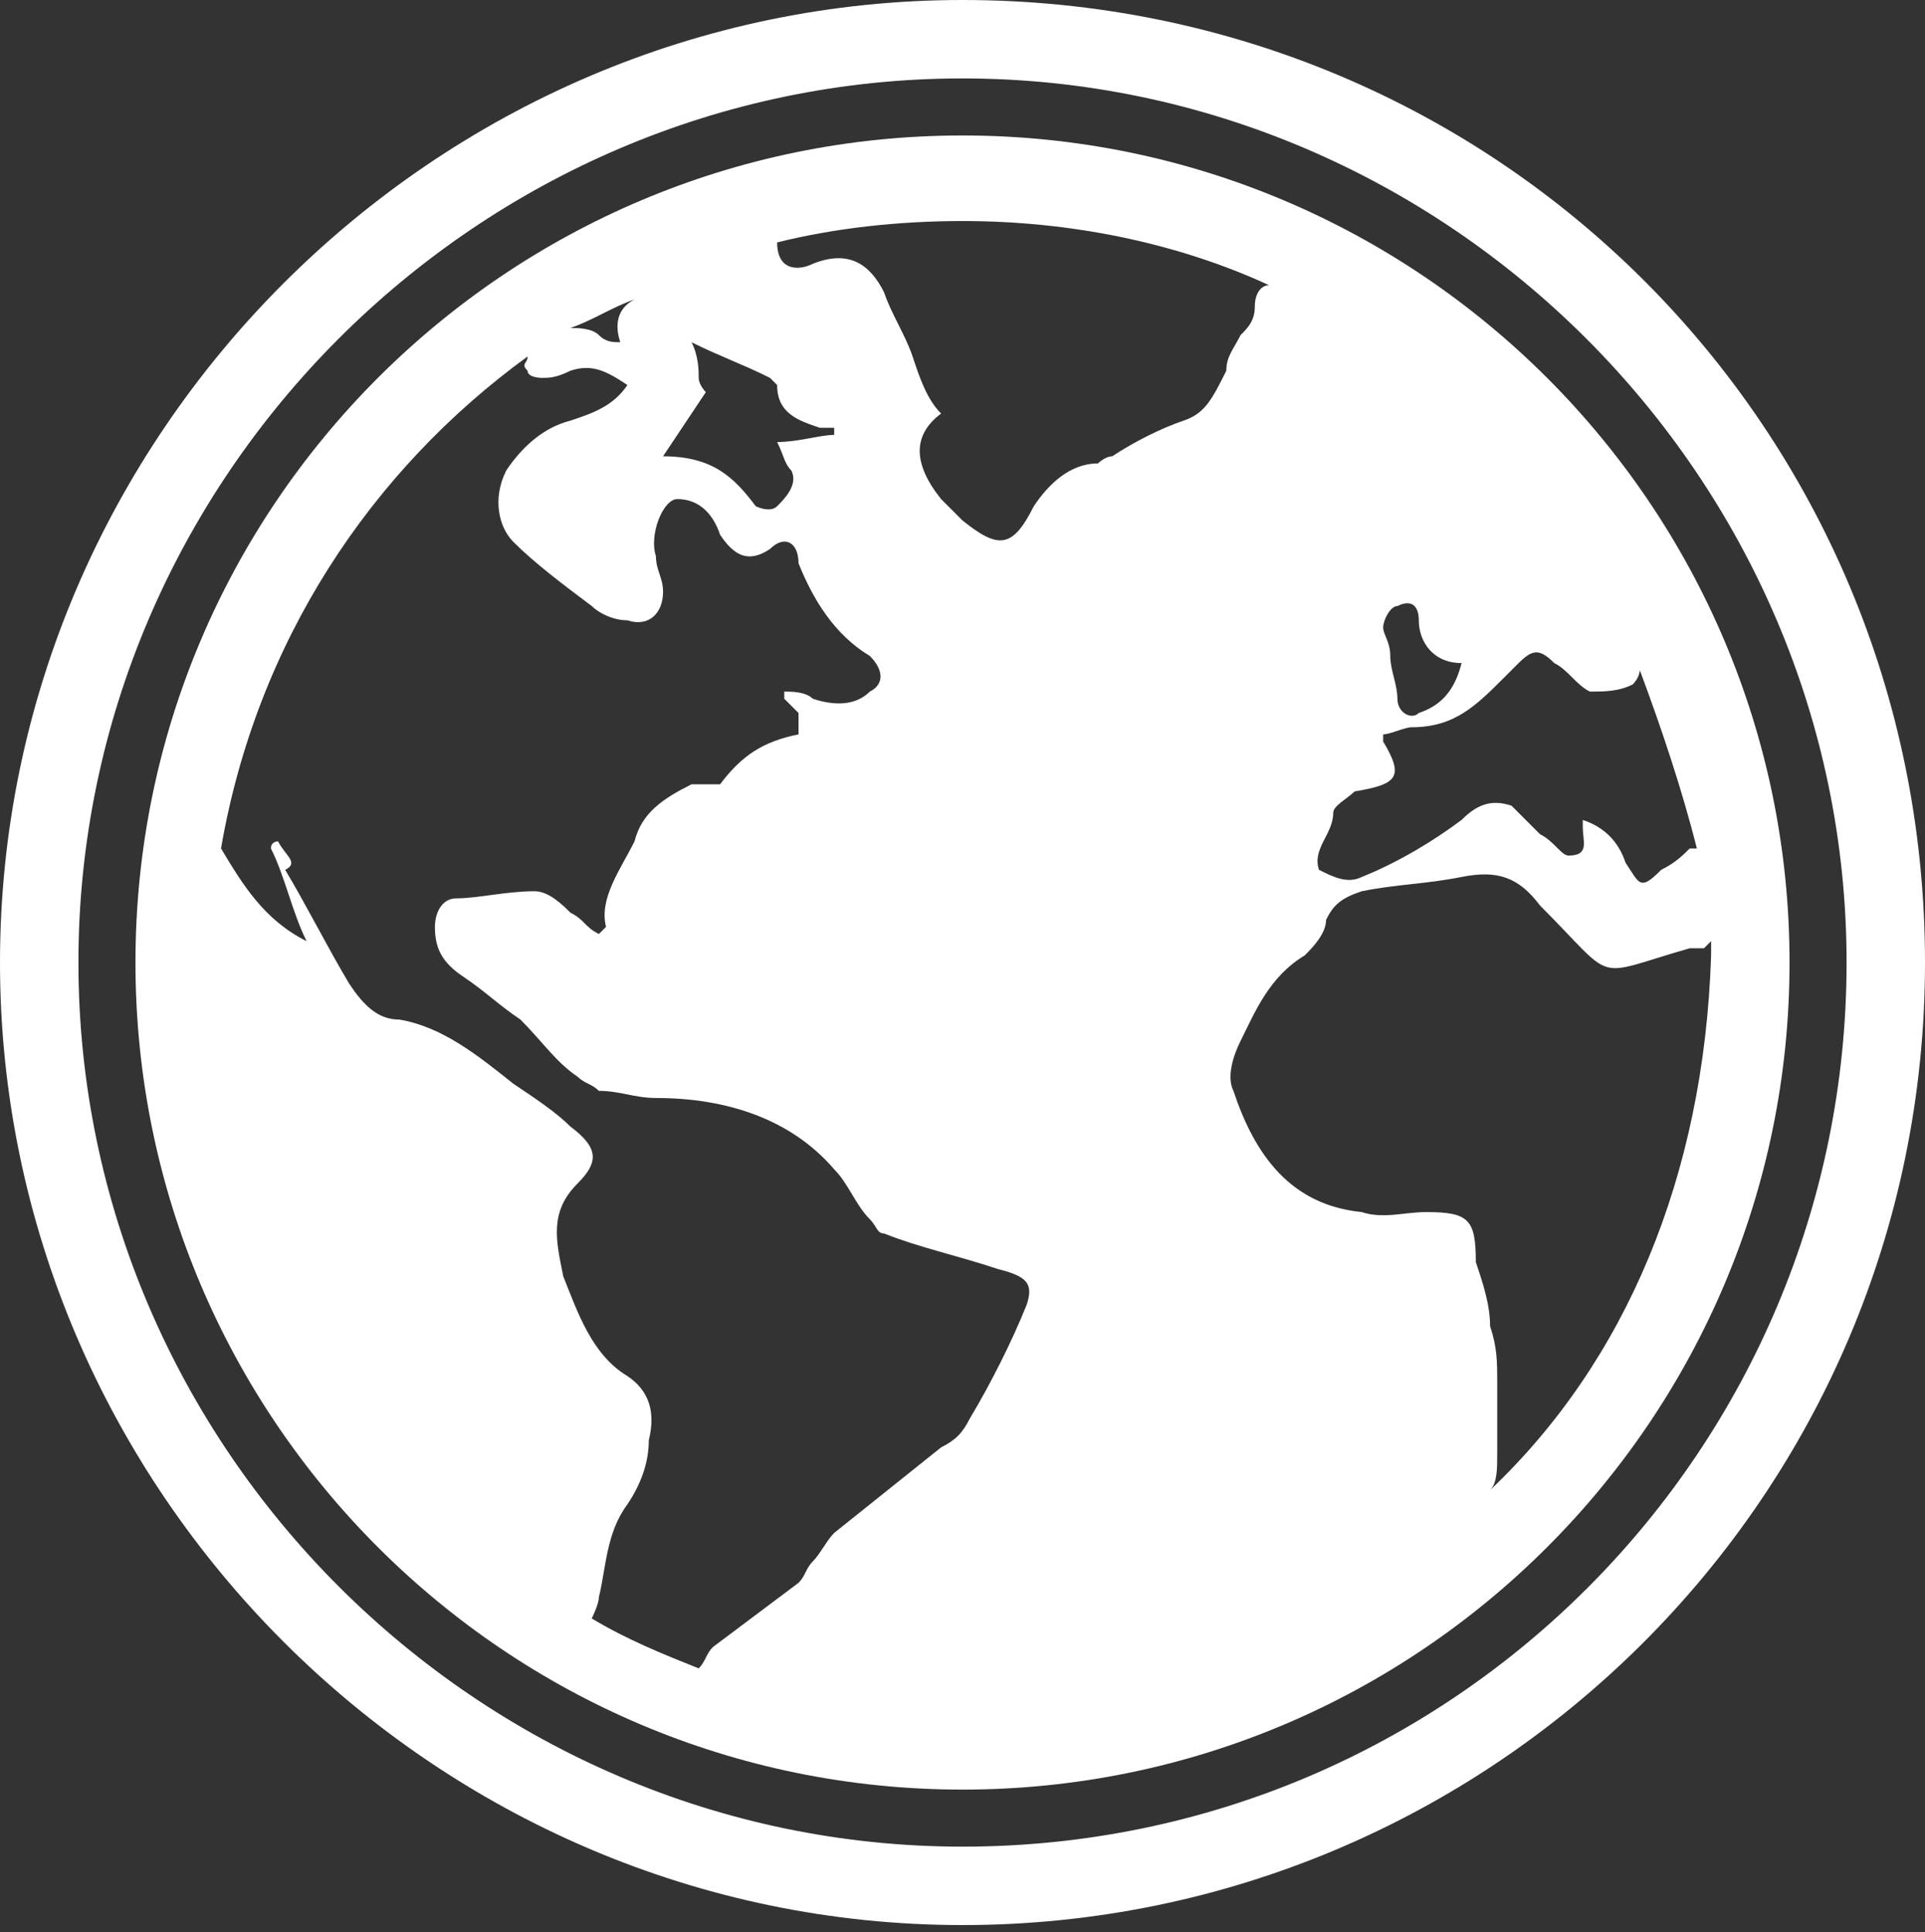
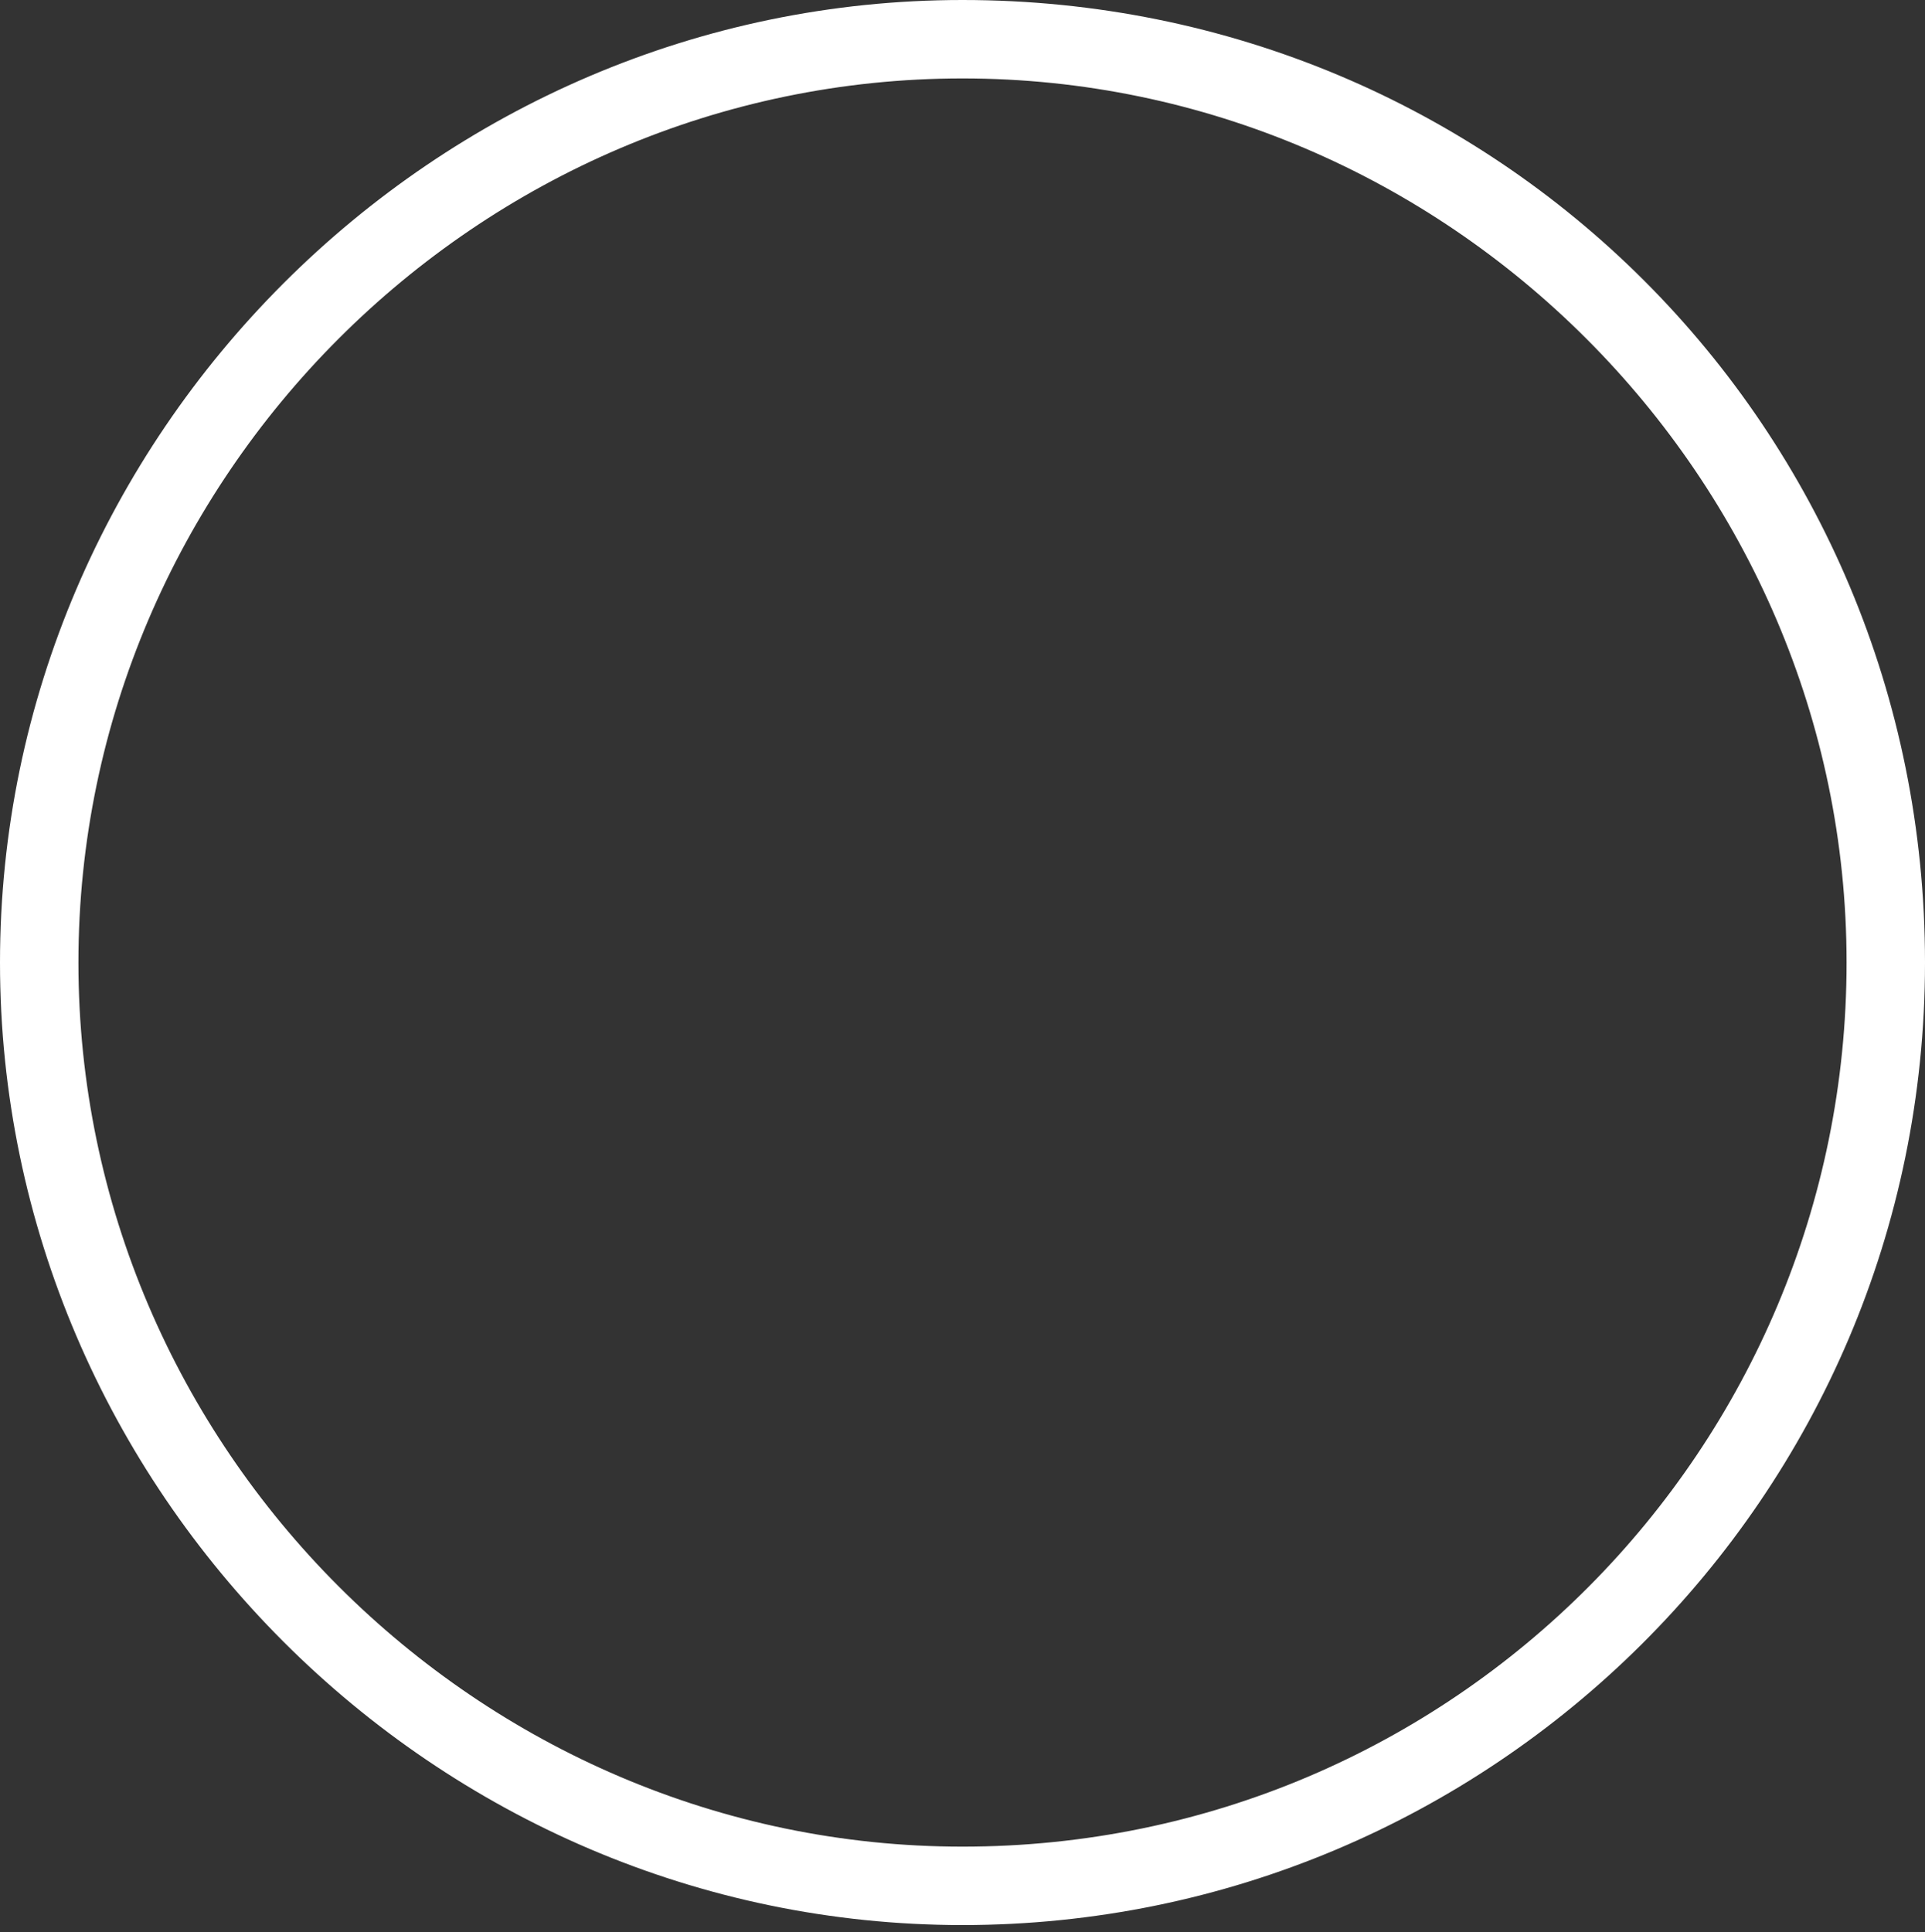
<svg xmlns="http://www.w3.org/2000/svg" version="1.1" id="Layer_1" x="0px" y="0px" viewBox="0 0 27 27.1" enable-background="new 0 0 27 27.1" xml:space="preserve">
  <rect x="0" y="0" width="27" height="27.1" fill="#333333" stroke="none" />
-   <line display="none" fill="none" x1="17.4" y1="19.7" x2="16.9" y2="42.8" />
  <line display="none" fill="none" x1="18.1" y1="19.7" x2="18.5" y2="43.1" />
  <g>
    <path fill="#FFFFFF" d="M13.5,0C6.1,0,0,6.1,0,13.5s6.1,13.5,13.5,13.5S27,21,27,13.5S21,0,13.5,0z M13.5,25.9   c-6.8,0-12.4-5.6-12.4-12.4S6.7,1.1,13.5,1.1s12.4,5.6,12.4,12.4S20.4,25.9,13.5,25.9z" />
-     <path fill="#FFFFFF" d="M13.5,1.9C7.1,1.9,1.9,7.1,1.9,13.5s5.2,11.6,11.6,11.6s11.6-5.2,11.6-11.6S19.9,1.9,13.5,1.9z M19.4,8.8   c0-0.1,0.1-0.3,0.2-0.3c0.2-0.1,0.3,0,0.3,0.2c0,0.3,0.2,0.6,0.6,0.6c-0.1,0.4-0.3,0.6-0.6,0.7c-0.1,0.1-0.3,0-0.3-0.2   c0-0.2-0.1-0.4-0.1-0.6C19.5,9,19.4,8.9,19.4,8.8z M18.7,11.4c0-0.1,0.2-0.2,0.3-0.3c0.6-0.1,0.7-0.2,0.4-0.7c0,0,0-0.1,0-0.1   c0.1,0,0.3-0.1,0.4-0.1c0.6,0,0.9-0.3,1.3-0.7c0.1-0.1,0.1-0.1,0.2-0.2c0.2-0.2,0.3-0.2,0.5,0c0.2,0.1,0.3,0.3,0.5,0.4   c0.2,0,0.4,0,0.6-0.1C23,9.5,23,9.4,23,9.4c0.3,0.8,0.6,1.7,0.8,2.5c0,0,0,0-0.1,0c-0.1,0.1-0.2,0.2-0.4,0.3   c-0.3,0.3-0.3,0.2-0.5-0.1c-0.1-0.3-0.3-0.5-0.6-0.6c0,0,0,0.1,0,0.1c0,0.2,0.1,0.4-0.2,0.4c-0.1,0-0.2-0.2-0.4-0.3   c-0.1-0.1-0.3-0.3-0.4-0.4c-0.3-0.1-0.5,0-0.7,0.2c-0.4,0.3-0.9,0.6-1.4,0.8c-0.2,0.1-0.4,0-0.6-0.1C18.4,11.9,18.7,11.7,18.7,11.4   z M9.8,5.3c0-0.1,0-0.3-0.1-0.5c0.4,0.2,0.7,0.3,1.1,0.5c0,0,0.1,0.1,0.1,0.1c0,0.4,0.3,0.5,0.6,0.6C11.6,6,11.6,6,11.7,6   c0,0,0,0.1,0,0.1c-0.2,0-0.5,0.1-0.8,0.1C11,6.4,11,6.5,11.1,6.6C11.2,6.8,11,7,10.9,7.1c-0.1,0.1-0.3,0-0.3,0   c-0.3-0.4-0.6-0.7-1.3-0.7c0.2-0.3,0.4-0.6,0.6-0.9C9.9,5.5,9.8,5.4,9.8,5.3z M8.9,4.2C8.7,4.3,8.6,4.5,8.7,4.8   c-0.1,0-0.2,0-0.3-0.1C8.3,4.6,8.1,4.6,8,4.6C8.3,4.5,8.6,4.3,8.9,4.2z M14.4,18.3c-0.2,0.5-0.5,1.1-0.8,1.6   c-0.1,0.2-0.2,0.3-0.4,0.4c-0.5,0.4-1,0.8-1.5,1.2c-0.1,0.1-0.2,0.3-0.3,0.4c-0.1,0.1-0.1,0.2-0.2,0.3c-0.4,0.3-0.8,0.6-1.2,0.9   c-0.1,0.1-0.1,0.2-0.2,0.3c-0.5-0.2-1-0.4-1.5-0.7c0,0,0.1-0.2,0.1-0.3c0.1-0.4,0.1-0.9,0.4-1.3c0.2-0.3,0.3-0.6,0.3-0.9   c0.1-0.4,0-0.7-0.3-0.9c-0.5-0.3-0.7-0.9-0.9-1.4c-0.1-0.5-0.2-0.9,0.2-1.3c0.3-0.3,0.3-0.5-0.1-0.8c-0.2-0.2-0.5-0.4-0.8-0.6   c-0.5-0.4-1-0.8-1.6-0.9c-0.3,0-0.5-0.2-0.7-0.5c-0.3-0.5-0.6-1.1-0.9-1.6C4.2,12.1,4,12,3.9,11.8c0,0-0.1,0-0.1,0.1   c0.2,0.4,0.3,0.9,0.5,1.3c-0.6-0.3-0.9-0.8-1.2-1.3C3.6,9,5.2,6.6,7.4,5c0,0.1-0.1,0.1,0,0.2c0,0.1,0.2,0.1,0.2,0.1   c0.1,0,0.2,0,0.4-0.1c0.3-0.1,0.5,0,0.8,0.2C8.6,5.7,8.3,5.8,8,5.9C7.6,6,7.3,6.3,7.1,6.6C6.9,7,7,7.4,7.2,7.6   c0.3,0.3,0.7,0.6,1.1,0.9c0.1,0.1,0.3,0.2,0.5,0.2c0.3,0.1,0.5-0.1,0.5-0.4c0-0.2-0.1-0.3-0.1-0.5C9.1,7.5,9.3,7,9.5,7   c0.3,0,0.5,0.2,0.6,0.5c0.2,0.3,0.4,0.4,0.7,0.2c0.2-0.2,0.4-0.1,0.4,0.2c0.2,0.5,0.5,1,1,1.3c0.2,0.2,0.2,0.4,0,0.5   c-0.2,0.2-0.5,0.2-0.8,0.1c-0.1-0.1-0.3-0.1-0.4-0.1c0,0,0,0.1,0,0.1c0.1,0.1,0.1,0.1,0.2,0.2c0,0.1,0,0.3,0,0.3   c-0.5,0.1-0.8,0.3-1.1,0.7C9.9,11,9.8,11,9.7,11c-0.4,0.2-0.7,0.4-0.8,0.8c-0.2,0.4-0.5,0.8-0.4,1.2c0,0,0,0-0.1,0.1   C8.2,13,8.2,12.9,8,12.8c-0.1-0.1-0.3-0.3-0.5-0.3c-0.4,0-0.8,0.1-1.1,0.1c-0.2,0-0.3,0.2-0.3,0.4c0,0.3,0.1,0.5,0.4,0.7   c0.3,0.2,0.5,0.4,0.8,0.6c0.3,0.3,0.5,0.6,0.8,0.8c0.1,0.1,0.2,0.1,0.3,0.2c0.3,0,0.5,0.1,0.8,0.1c1,0,1.9,0.3,2.5,1   c0.2,0.2,0.3,0.5,0.5,0.7c0.1,0.1,0.1,0.2,0.2,0.2c0.5,0.2,1,0.3,1.6,0.5C14.4,17.9,14.5,18,14.4,18.3z M16.6,5.9   c-0.3,0.1-0.7,0.3-1,0.5c-0.1,0-0.2,0.1-0.2,0.1c-0.4,0-0.7,0.3-0.9,0.6c-0.3,0.6-0.5,0.6-1,0.2c-0.1-0.1-0.2-0.2-0.3-0.3   c-0.4-0.5-0.4-0.9,0-1.2C13,5.6,12.9,5.3,12.8,5c-0.1-0.3-0.3-0.6-0.4-0.9c-0.2-0.4-0.5-0.6-1-0.4c-0.2,0.1-0.5,0.1-0.5-0.3   c0.8-0.2,1.7-0.3,2.6-0.3c1.5,0,3,0.3,4.3,0.9c-0.1,0-0.2,0.1-0.2,0.3c0,0.2-0.1,0.3-0.2,0.4c-0.1,0.2-0.2,0.3-0.2,0.5   C17,5.6,16.9,5.8,16.6,5.9z M20.9,20.9c0.1-0.1,0.1-0.3,0.1-0.5c0-0.3,0-0.7,0-1c0-0.3,0-0.5-0.1-0.8c0-0.3-0.1-0.6-0.2-0.9   c0-0.6-0.1-0.7-0.7-0.7c-0.3,0-0.6,0.1-0.9,0c-1-0.1-1.5-0.8-1.8-1.7c-0.1-0.2,0-0.5,0.1-0.7c0.2-0.4,0.4-0.9,0.9-1.2   c0.1-0.1,0.3-0.3,0.3-0.5c0.1-0.2,0.2-0.3,0.5-0.4c0.5-0.1,0.9-0.1,1.4-0.2c0.5-0.1,0.8,0,1.1,0.4c1.1,1.1,0.7,1,2.1,0.6   c0.1,0,0.1,0,0.2,0c0,0,0.1-0.1,0.1-0.1c0,0.1,0,0.1,0,0.2C23.9,16.5,22.8,19.1,20.9,20.9z" />
  </g>
</svg>